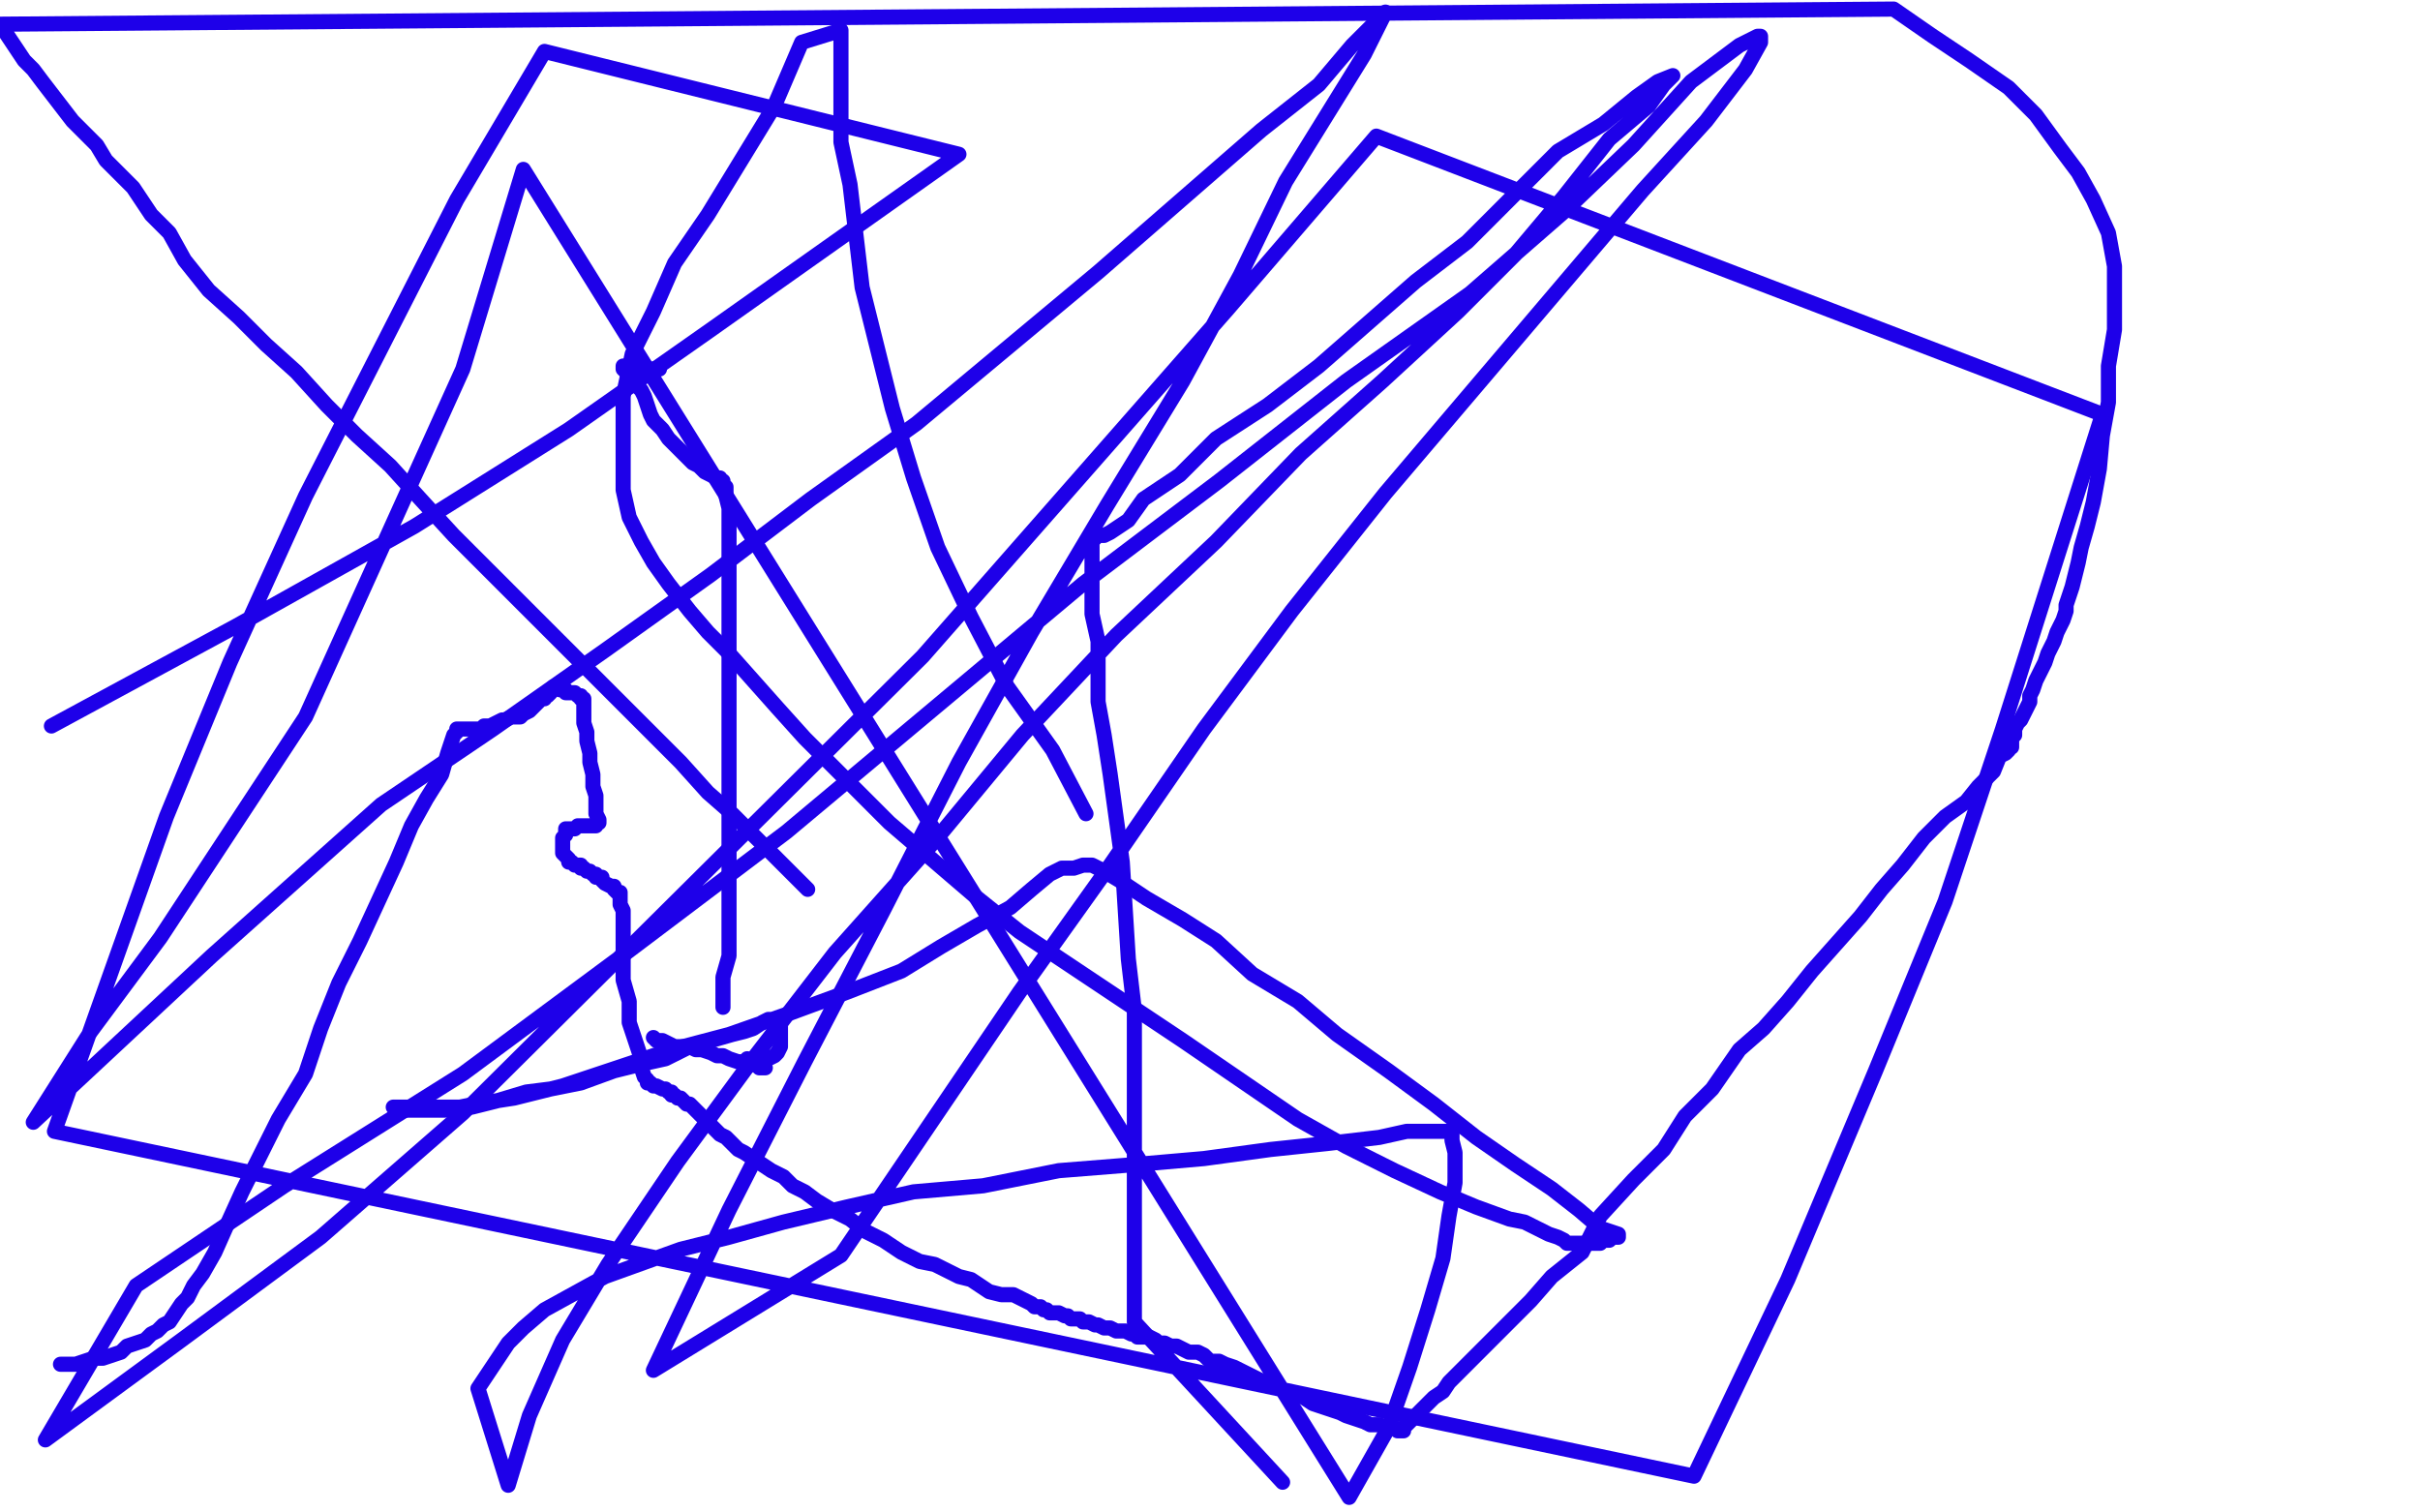
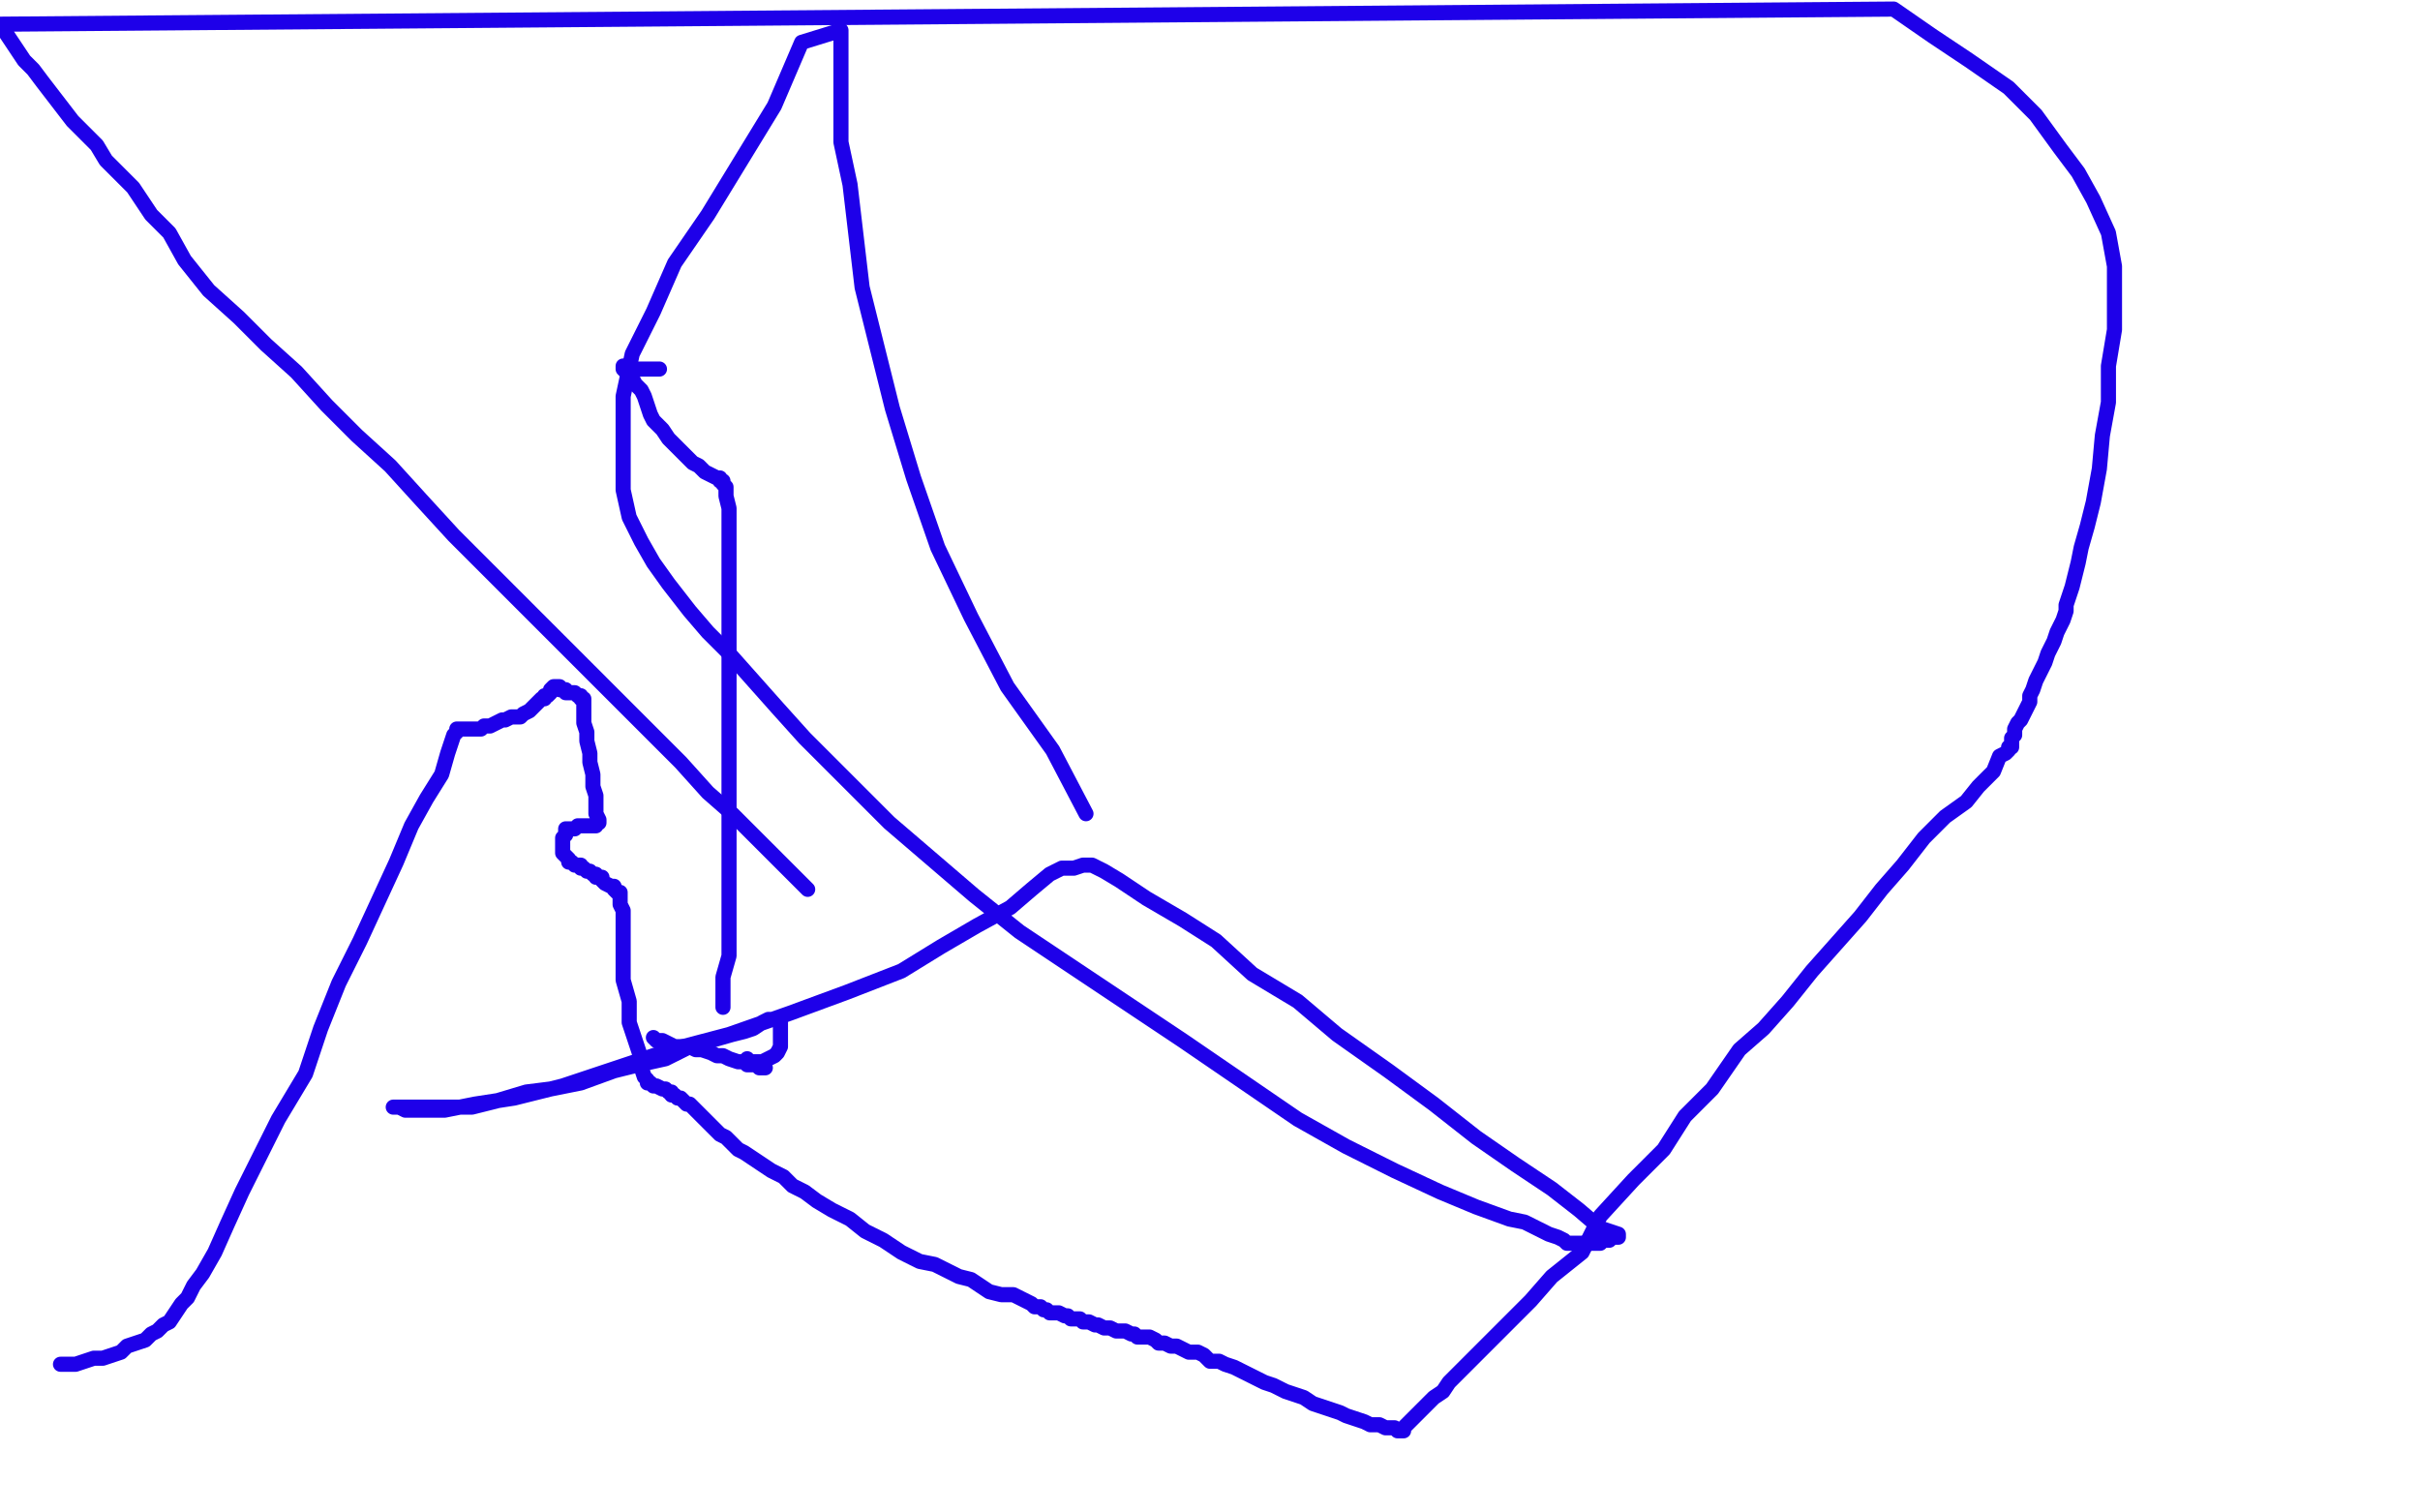
<svg xmlns="http://www.w3.org/2000/svg" width="800" height="500" version="1.1" style="stroke-antialiasing: false">
  <desc>This SVG has been created on https://colorillo.com/</desc>
  <rect x="0" y="0" width="800" height="500" style="fill: rgb(255,255,255); stroke-width:0" />
  <polyline points="218,122 216,122 216,122 215,122 215,122 213,122 213,122 211,122 211,122 209,122 209,122 207,122 207,122 206,121 206,121 206,122 207,123 209,125 210,127 212,129 213,131 214,134 215,137 216,139 219,142 221,145 224,148 226,150 229,153 231,154 233,156 235,157 237,158 238,158 238,159 239,159 239,160 240,161 240,164 241,168 241,174 241,185 241,201 241,219 241,238 241,257 241,274 241,290 241,305 241,316 239,323 239,329 239,333" style="fill: none; stroke: #1e00e9; stroke-width: 5; stroke-linejoin: round; stroke-linecap: round; stroke-antialiasing: false; stroke-antialias: 0; opacity: 1.0" />
  <polyline points="216,343 217,344 217,344 218,344 218,344 219,344 219,344 221,345 221,345 223,346 223,346 225,346 225,346 228,346 228,346 230,347 230,347 232,347 232,347 235,348 235,348 237,349 237,349 239,349 239,349 241,350 241,350 244,351 246,351 247,352 250,352 251,353 253,353" style="fill: none; stroke: #1e00e9; stroke-width: 5; stroke-linejoin: round; stroke-linecap: round; stroke-antialiasing: false; stroke-antialias: 0; opacity: 1.0" />
  <polyline points="247,350 247,351 247,351 248,351 248,351 249,351 249,351 250,351 250,351 252,351 252,351 254,350 254,350 256,349 256,349 257,348 257,348 258,346 258,346 258,344 258,344 258,342 258,342 258,340 258,338 258,337 256,337 254,337 252,338 249,340 246,341 242,342 235,344 228,346 220,350 211,352 203,354 192,358 182,360 174,361 164,364 156,366 149,366 143,366 138,366 134,366 131,366 130,366 131,366 132,366 134,367 137,367 141,367 147,367 157,365 170,363 186,359 204,353 222,347 241,342 261,335 280,328 298,321 311,313 323,306 334,300 341,294 347,289 351,287 355,287 358,286 361,286 365,288 370,291 379,297 391,304 402,311 414,322 429,331 442,342 459,354 474,365 488,376 501,385 513,393 522,400 529,406 535,408 535,409 534,409 533,409 532,410 531,410 530,410 529,411 528,411 526,411 525,411 523,411 522,411 521,411 520,411 518,411 517,410 515,409 512,408 508,406 504,404 499,403 488,399 476,394 461,387 445,379 429,370 410,357 391,344 373,332 355,320 337,308 322,296 308,284 294,272 285,263 276,254 266,244 257,234 249,225 241,216 234,209 228,202 221,193 216,186 212,179 208,171 206,162 206,152 206,143 206,131 209,117 216,103 223,87 234,71 245,53 256,35 265,14 278,10 278,34 278,47 281,61 285,95 295,135 302,158 310,181 321,204 333,227 348,248 359,269" style="fill: none; stroke: #1e00e9; stroke-width: 5; stroke-linejoin: round; stroke-linecap: round; stroke-antialiasing: false; stroke-antialias: 0; opacity: 1.0" />
  <polyline points="20,451 22,451 22,451 23,451 23,451 25,451 25,451 28,450 28,450 31,449 31,449 34,449 34,449 37,448 37,448 40,447 40,447 42,445 42,445 45,444 45,444 48,443 48,443 50,441 50,441 52,440 52,440 54,438 54,438 56,437 58,434 60,431 62,429 64,425 67,421 71,414 75,405 80,394 86,382 92,370 101,355 106,340 112,325 119,311 125,298 131,285 136,273 141,264 146,256 148,249 150,243 151,242 151,241 152,241 153,241 154,241 155,241 157,241 159,241 160,240 162,240 164,239 166,238 167,238 169,237 170,237 172,237 173,236 175,235 176,234 178,232 179,231 180,231 180,230 181,230 182,229 182,228 183,227 184,227 185,227 185,228 186,228 187,228 187,229 189,229 190,229 191,230 192,230 192,231 193,231 193,232 193,234 193,237 193,239 194,242 194,245 195,249 195,252 196,256 196,260 197,263 197,266 197,269 198,271 198,272 197,272 197,273 196,273 195,273 194,273 193,273 192,273 191,273 190,274 189,274 188,274 187,274 187,275 187,276 186,277 186,278 186,280 186,281 186,282 187,283 188,284 188,285 189,285 190,286 191,286 192,286 192,287 193,287 194,288 195,288 196,289 197,289 197,290 198,290 199,290 199,291 200,292 202,293 203,293 203,294 204,295 205,295 205,296 205,297 205,299 206,301 206,304 206,308 206,312 206,317 206,324 208,331 208,338 210,344 212,350 212,353 213,356 214,357 214,358 215,358 216,359 217,359 219,360 220,360 221,361 222,361 222,362 223,362 224,363 225,363 226,364 227,365 228,365 230,367 231,368 232,369 234,371 235,372 236,373 237,374 238,375 240,376 242,378 244,380 246,381 249,383 252,385 255,387 259,389 262,392 266,394 270,397 275,400 281,403 286,407 292,410 298,414 304,417 309,418 313,420 317,422 321,423 324,425 327,427 331,428 335,428 337,429 339,430 341,431 342,432 344,432 345,433 346,433 347,434 348,434 349,434 350,434 352,435 353,435 354,436 356,436 357,436 358,437 360,437 362,438 363,438 365,439 367,439 369,440 370,440 372,440 374,441 375,441 376,442 378,442 379,442 380,442 382,443 383,444 385,444 387,445 389,445 391,446 393,447 396,447 398,448 400,450 403,450 405,451 408,452 410,453 412,454 414,455 416,456 418,457 421,458 423,459 425,460 428,461 431,462 434,464 437,465 440,466 443,467 445,468 448,469 451,470 453,471 456,471 458,472 459,472 461,472 462,473 463,473 464,473 464,472 465,471 466,470 468,468 469,467 471,465 474,462 477,460 479,457 482,454 486,450 492,444 499,437 506,430 513,422 523,414 529,402 540,390 550,380 557,369 566,360 575,347 583,340 591,331 599,321 607,312 615,303 622,294 629,286 636,277 643,270 650,265 654,260 659,255 661,250 663,249 664,248 664,247 665,247 665,246 665,244 666,243 666,241 667,239 668,238 669,236 670,234 671,232 671,230 672,228 673,225 674,223 675,221 676,219 677,216 678,214 679,212 680,209 681,207 682,205 683,202 683,200 684,197 685,194 686,190 687,186 688,181 690,174 692,166 694,155 695,144 697,133 697,121 699,109 699,98 699,88 697,77 692,66 687,57 681,49 673,38 664,29 651,20 639,12 626,3 0,8 2,11 4,14 6,17 8,20 11,23 14,27 24,40 28,44 32,48 35,53 39,57 44,62 50,71 56,77 61,86 69,96 79,105 88,114 98,123 108,134 118,144 129,154 139,165 150,177 161,188 172,199 183,210 193,220 204,231 215,242 225,252 234,262 242,269 253,280 260,287 267,294" style="fill: none; stroke: #1e00e9; stroke-width: 5; stroke-linejoin: round; stroke-linecap: round; stroke-antialiasing: false; stroke-antialias: 0; opacity: 1.0" />
-   <polyline points="424,490 375,437 375,437 375,402 375,402 375,384 375,384 375,367 375,367 375,351 375,351 375,334 375,334 373,317 373,317 371,285 371,285 367,256 367,256 365,243 365,243 363,232 363,232 363,221 363,221 363,212 361,203 361,197 361,191 361,187 361,186 361,185 361,183 361,181 361,179 362,178 362,177 363,177 364,177 365,177 367,176 370,174 373,172 378,165 390,157 402,145 419,134 436,121 452,107 468,93 485,80 500,65 515,50 530,41 541,32 548,27 553,25 550,28 545,35 532,46 517,65 501,84 482,103 457,126 430,150 402,179 369,210 338,243 309,278 276,315 249,350 224,384 201,418 186,443 175,468 168,491 158,459 168,444 173,439 180,433 200,422 225,413 241,409 259,404 280,399 302,394 325,392 350,387 375,385 398,383 420,380 439,378 456,376 465,374 473,374 478,374 479,374 480,374 480,377 481,381 481,391 479,402 477,416 472,433 466,452 459,472 446,495 173,56 153,122 101,237 53,310 30,341 11,371 70,316 126,266 163,241 200,215 235,190 268,165 303,140 363,90 417,43 436,28 447,15 456,6 458,4 457,6 451,18 438,39 425,60 410,91 391,126 366,167 341,209 317,252 292,301 266,351 241,400 216,453 278,415 337,328 367,286 398,241 427,202 458,163 543,63 564,40 577,23 582,14 582,12 581,12 575,15 559,27 540,48 517,70 486,97 445,126 403,159 358,193 309,234 260,275 207,315 153,355 94,392 45,425 15,476 60,443 106,409 153,368 305,217 406,102 455,45 695,137 662,241 643,298 620,354 591,423 560,488 18,374 55,270 76,219 101,164 126,115 151,66 180,17 317,51 235,109 188,142 137,174 78,207 17,240" style="fill: none; stroke: #1e00e9; stroke-width: 5; stroke-linejoin: round; stroke-linecap: round; stroke-antialiasing: false; stroke-antialias: 0; opacity: 1.0" />
</svg>